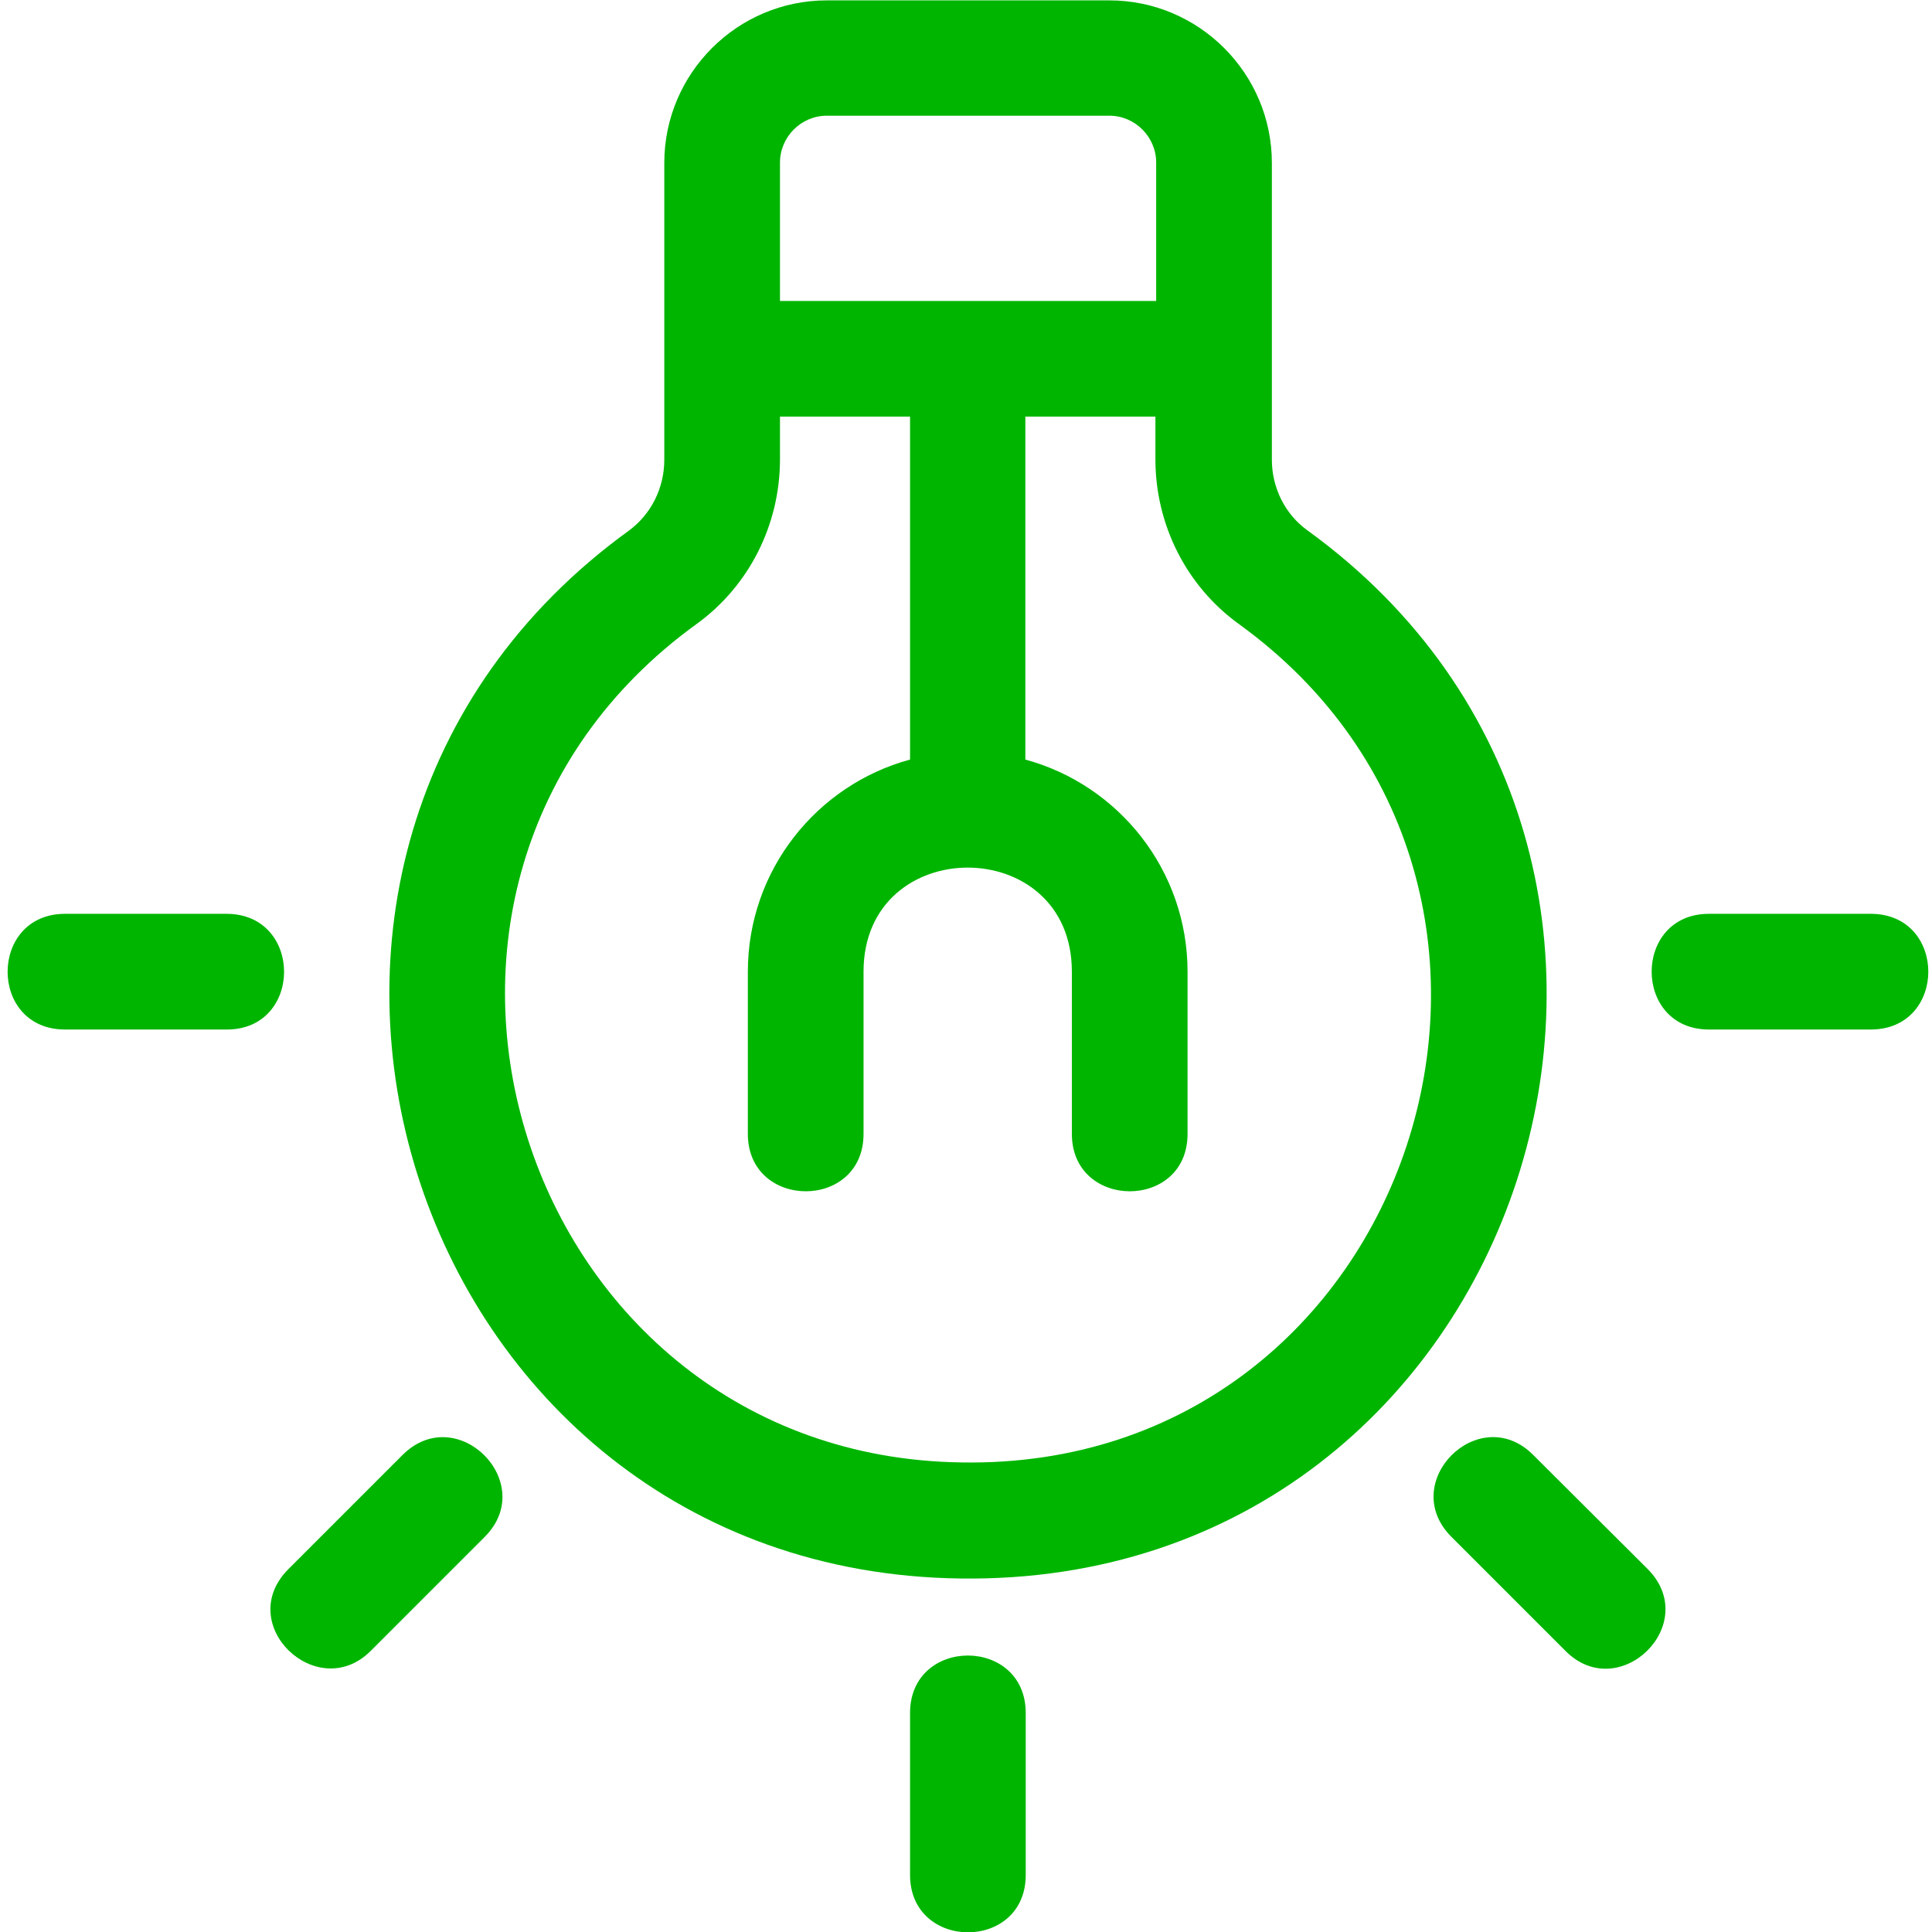
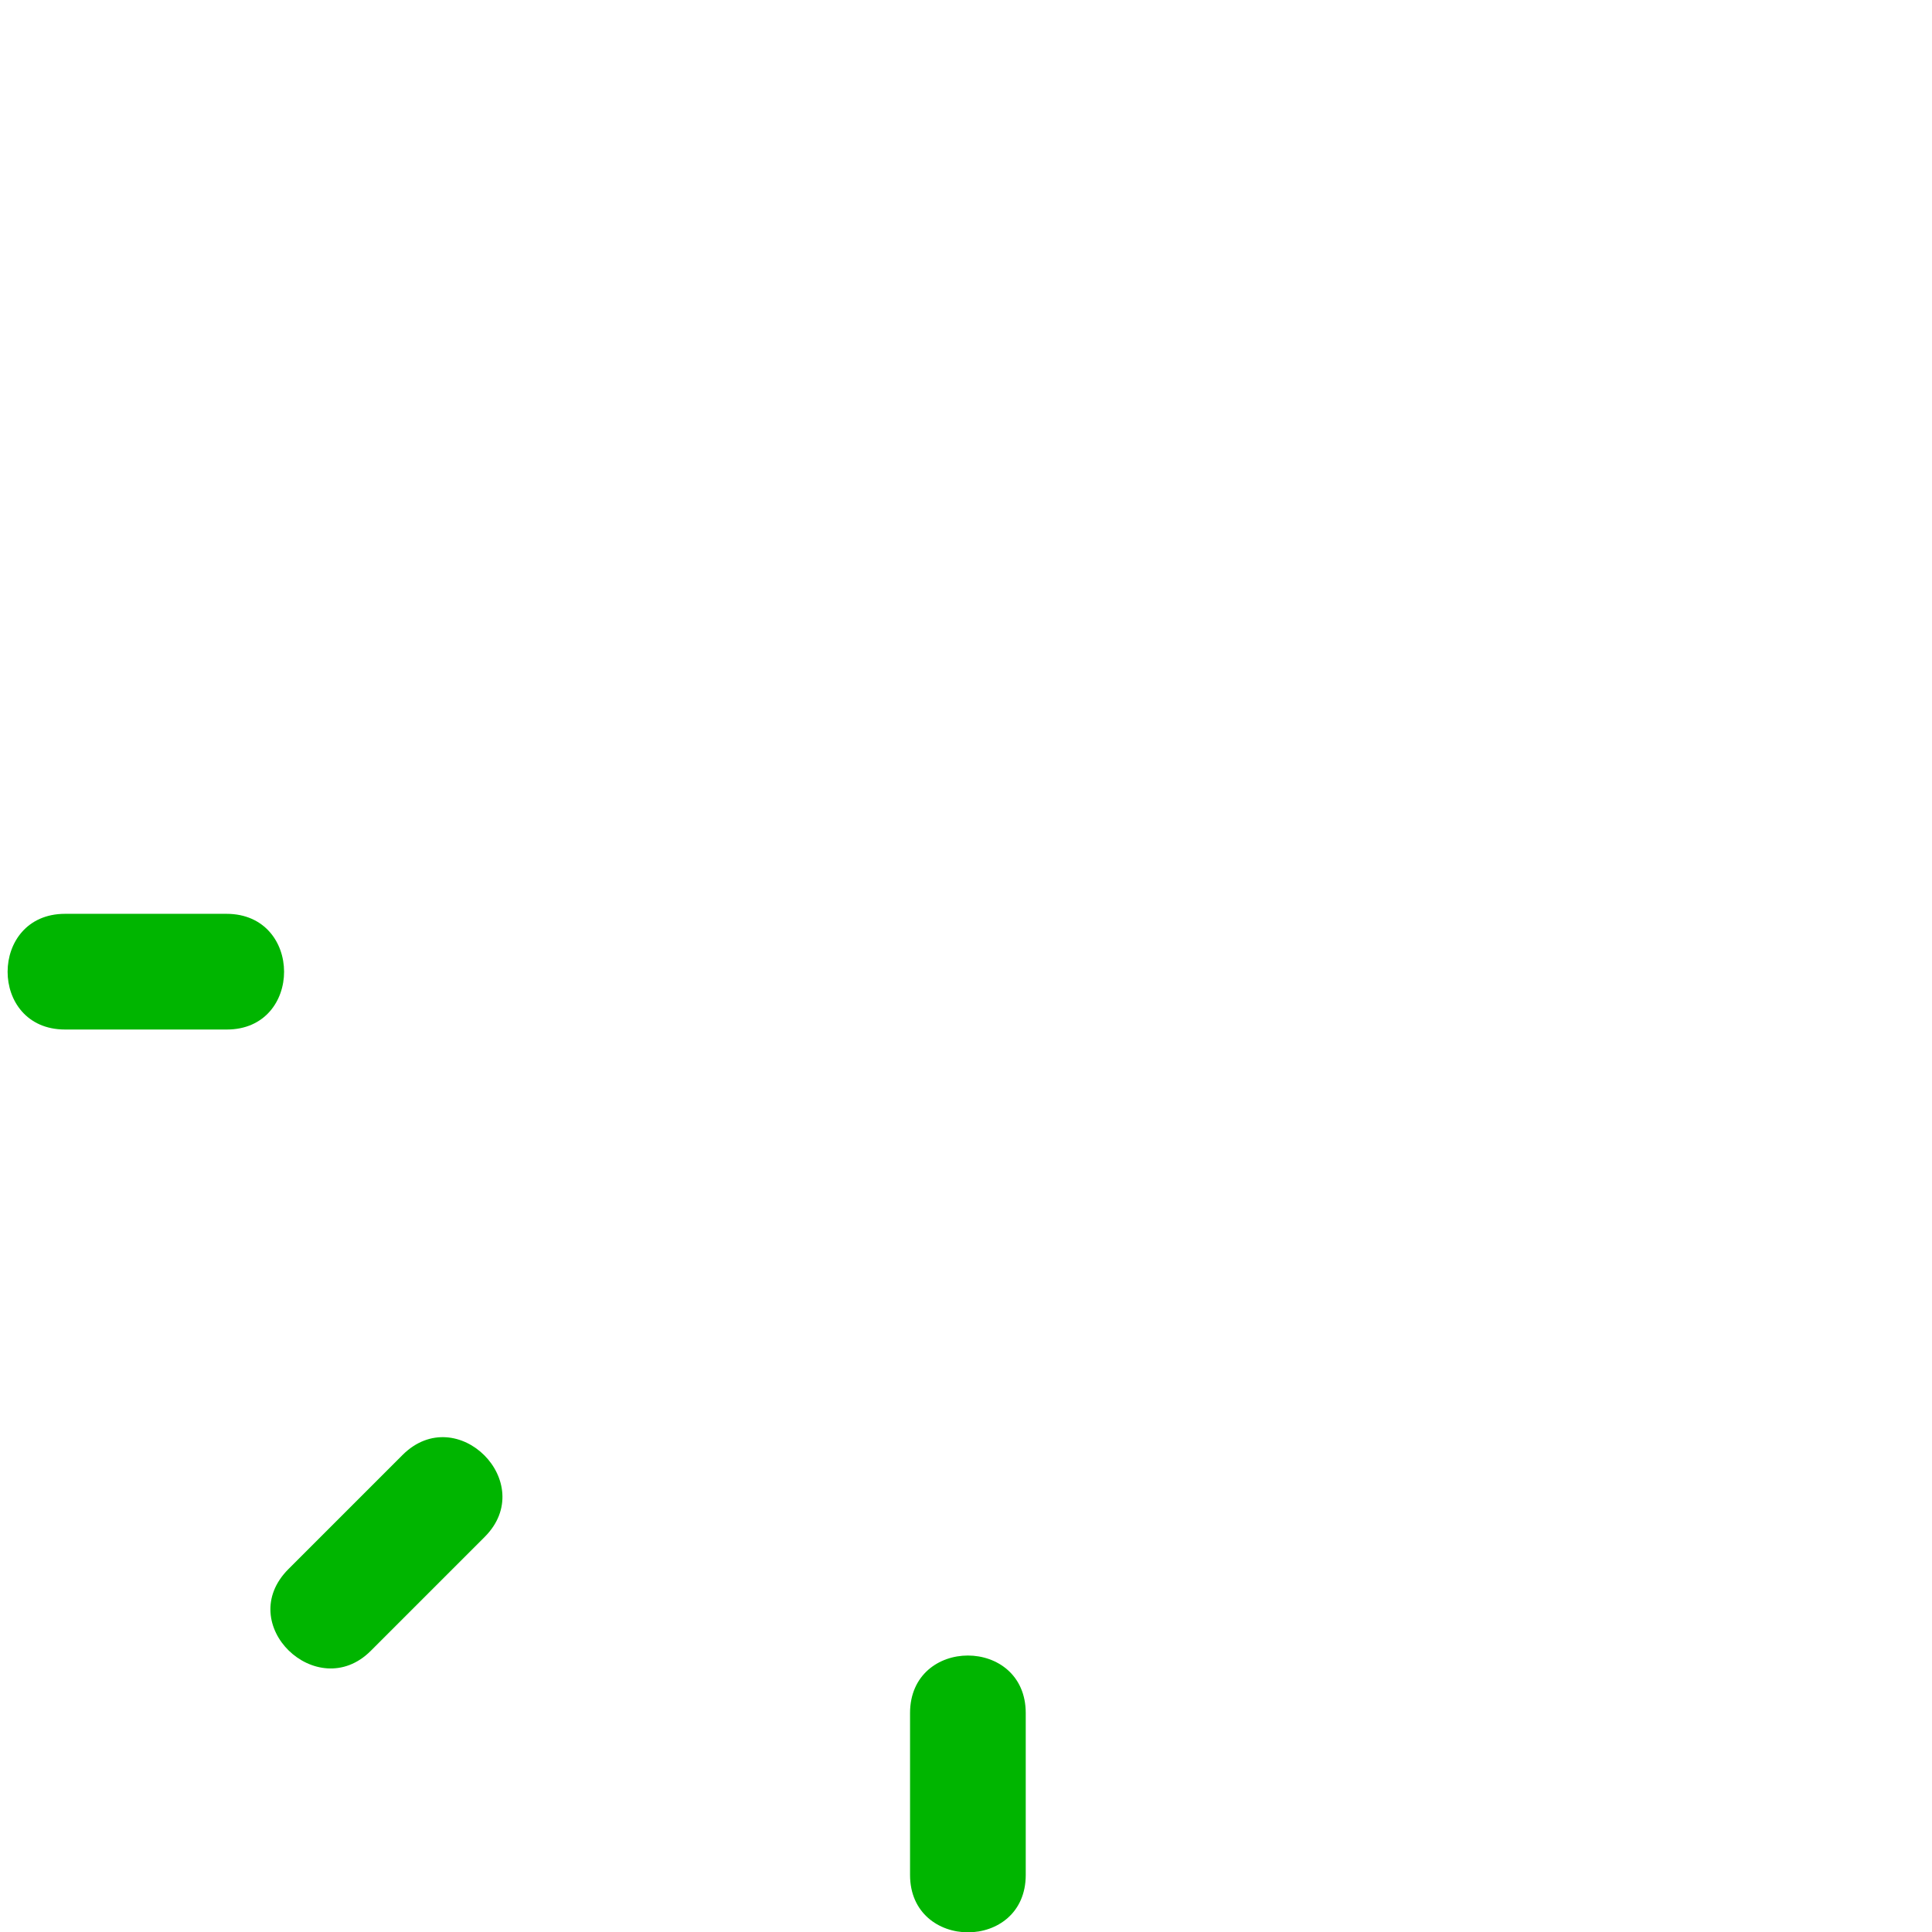
<svg xmlns="http://www.w3.org/2000/svg" id="Layer_1" x="0px" y="0px" viewBox="0 0 511 511" style="enable-background:new 0 0 511 511;" xml:space="preserve">
  <style type="text/css"> .st0{fill:#00B500;} </style>
-   <path class="st0" d="M345.7,140.2c-5.8-4.2-9.3-11.2-9.3-18.6c0-8.1,0-70.9,0-78.5c0-23.7-19.3-43-43-43h-74.7 c-23.7,0-43,19.3-43,43v78.5c0,7.5-3.5,14.4-9.3,18.7c-118.9,86-59.8,275.3,87.6,277.2C404.4,419.6,465.6,226.9,345.7,140.2z M254.3,386.8c-116.8-1.6-165.7-152.6-70-221.8c13.8-10,22-26.2,22-43.5v-11.3h34.4v90.7c-24.7,6.7-42.9,29.3-42.9,56.1v42.9 c0,20.2,30.6,20.3,30.6,0V257c0-36.7,55.1-36.7,55.1,0v42.9c0,20.2,30.6,20.3,30.6,0V257c0-26.8-18.2-49.4-42.9-56.1v-90.7h34.4 v11.3c0,17.3,8.2,33.5,22,43.5C424.2,234.8,374.1,388.9,254.3,386.8z M206.3,43c0-6.8,5.6-12.4,12.4-12.4h74.7 c6.8,0,12.4,5.6,12.4,12.4v36.6h-99.5V43z" />
-   <path class="st0" d="M494.8,241.7h-42.8c-20.2,0-20.2,30.6,0,30.6h42.8C515.1,272.3,515.1,241.7,494.8,241.7z" />
  <path class="st0" d="M59.9,241.7H17.2c-20.2,0-20.3,30.6,0,30.6h42.8C80.2,272.3,80.2,241.7,59.9,241.7z" />
-   <path class="st0" d="M405.5,384.8c-14.3-14.3-36,7.3-21.6,21.7l30.2,30.2c14.2,14.2,36.1-7.2,21.7-21.7L405.5,384.8z" />
  <path class="st0" d="M240.7,453.1v42.8c0,20.2,30.6,20.3,30.6,0v-42.8C271.3,432.8,240.7,432.8,240.7,453.1z" />
  <path class="st0" d="M106.5,384.8L76.3,415c-14.6,14.6,7.6,35.7,21.7,21.7l30.2-30.2C142.5,392.2,120.9,370.5,106.5,384.8z" />
</svg>